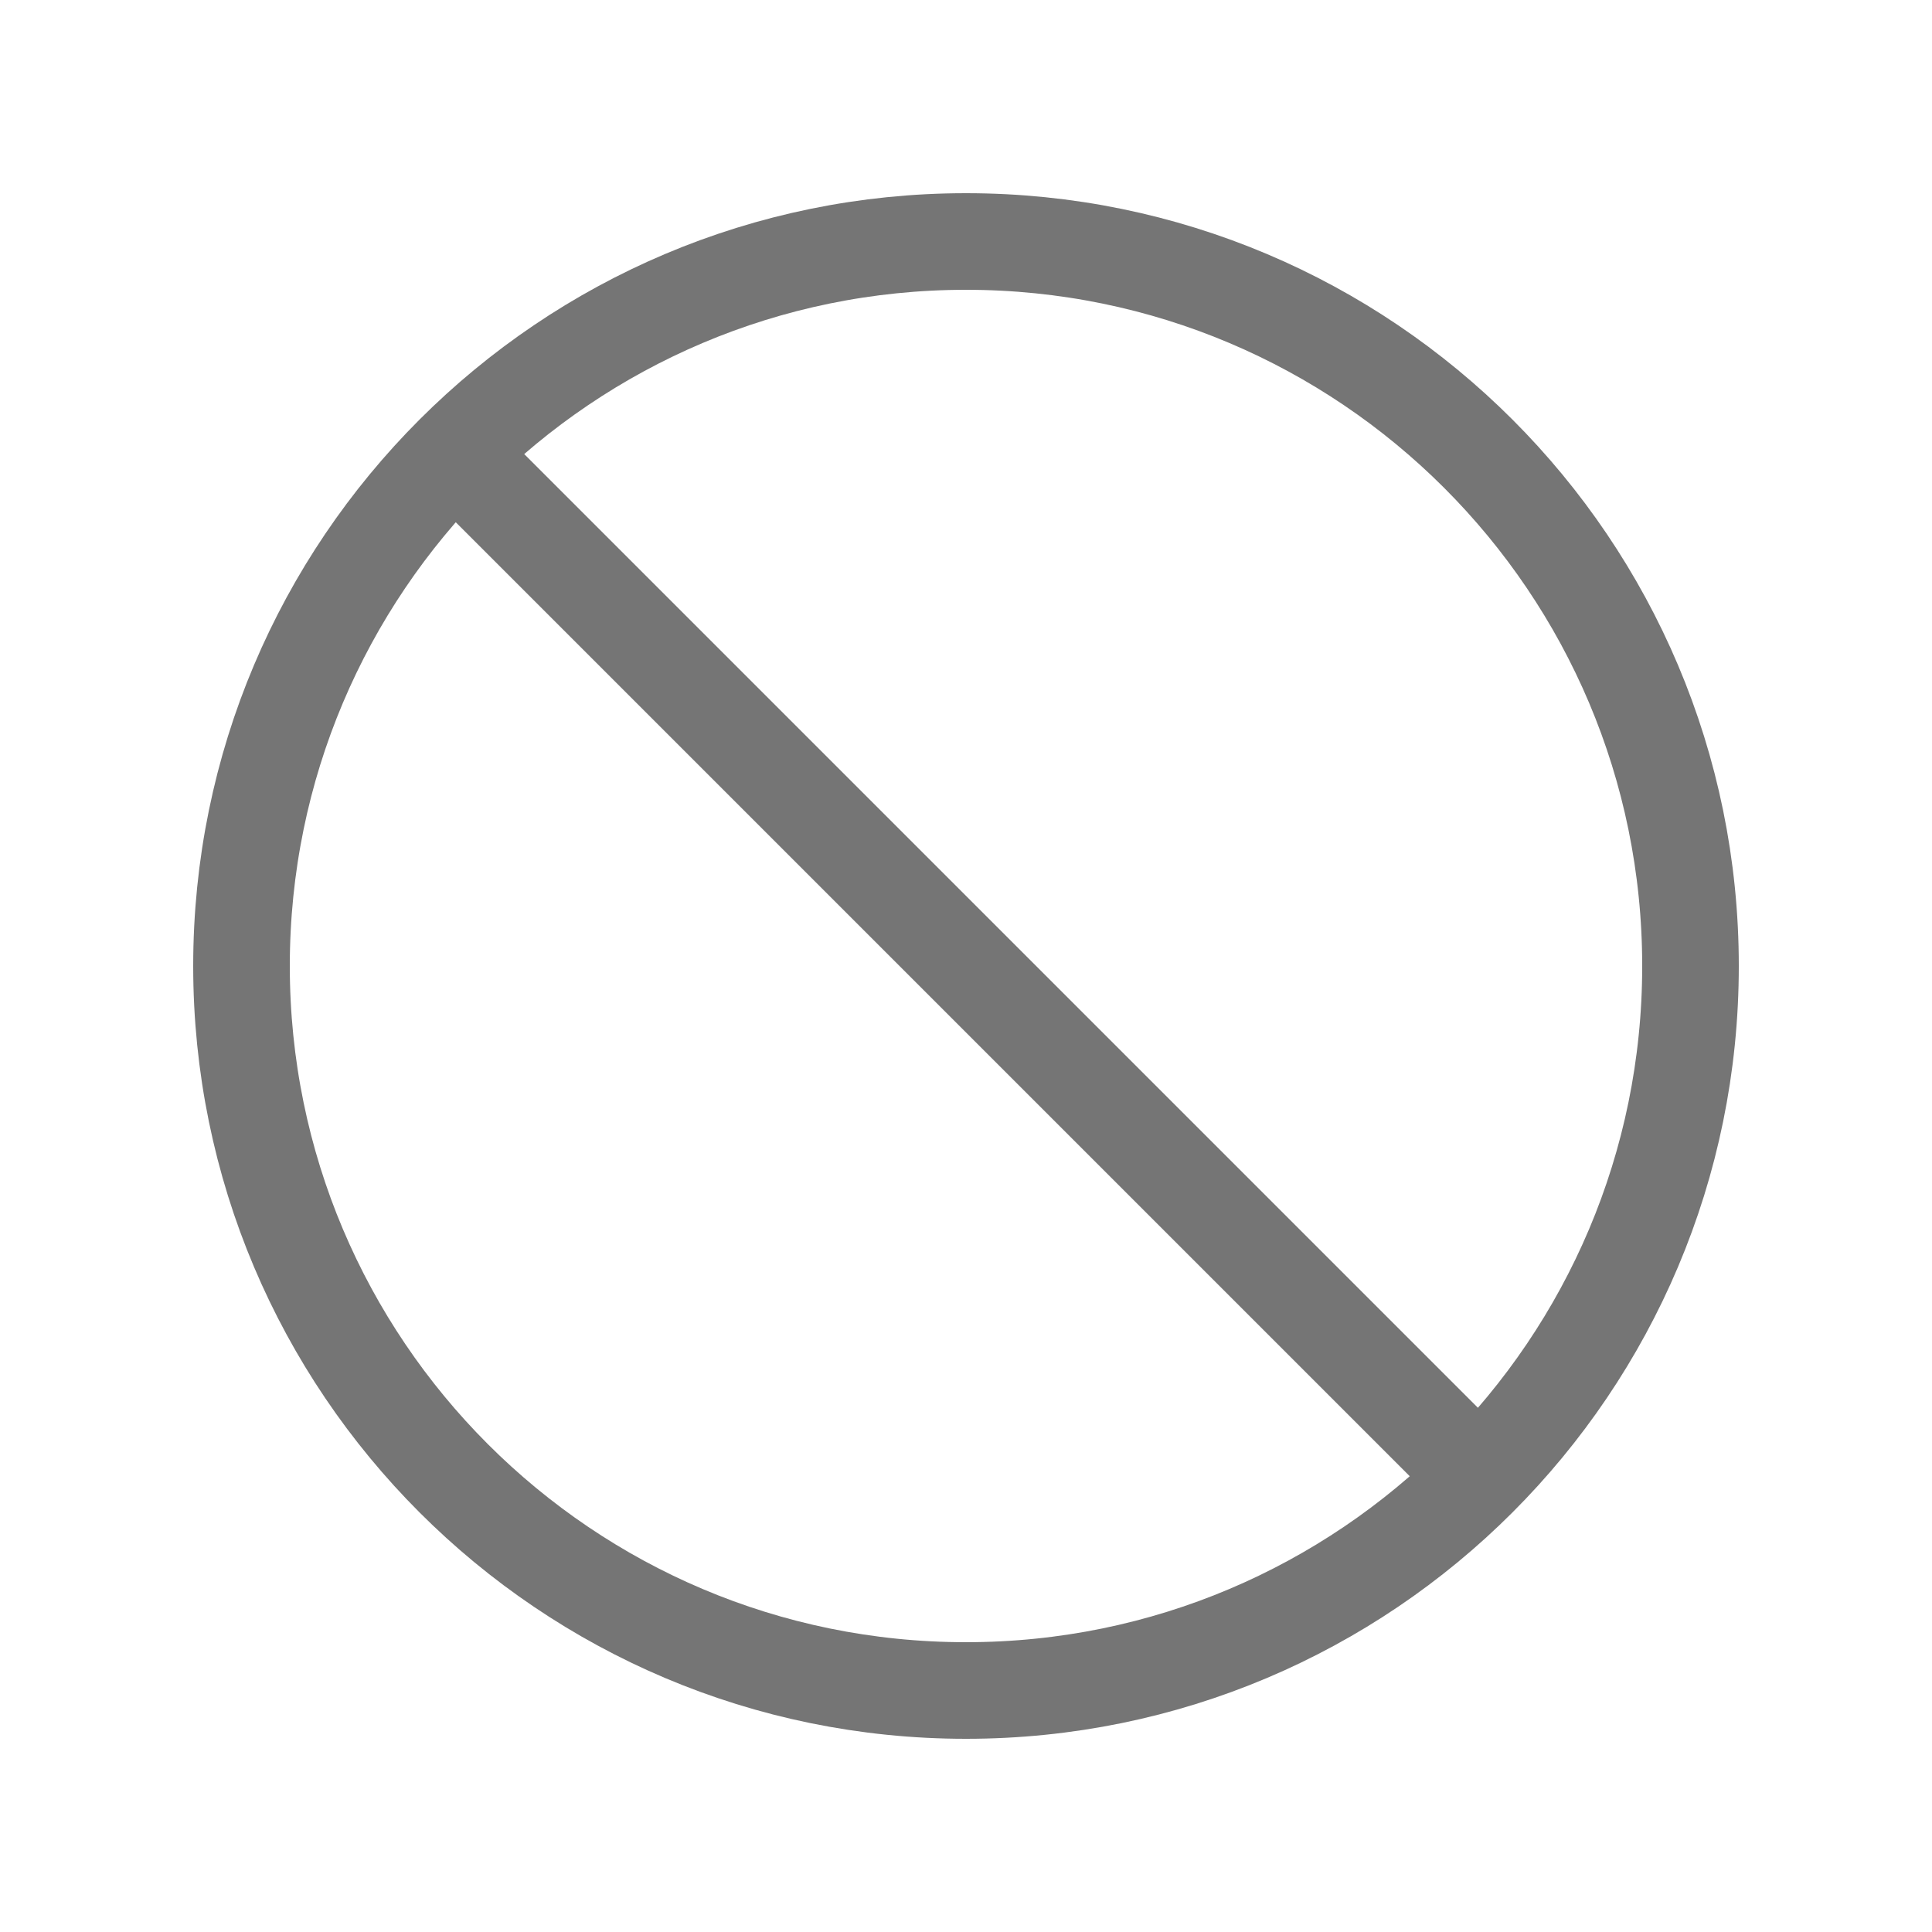
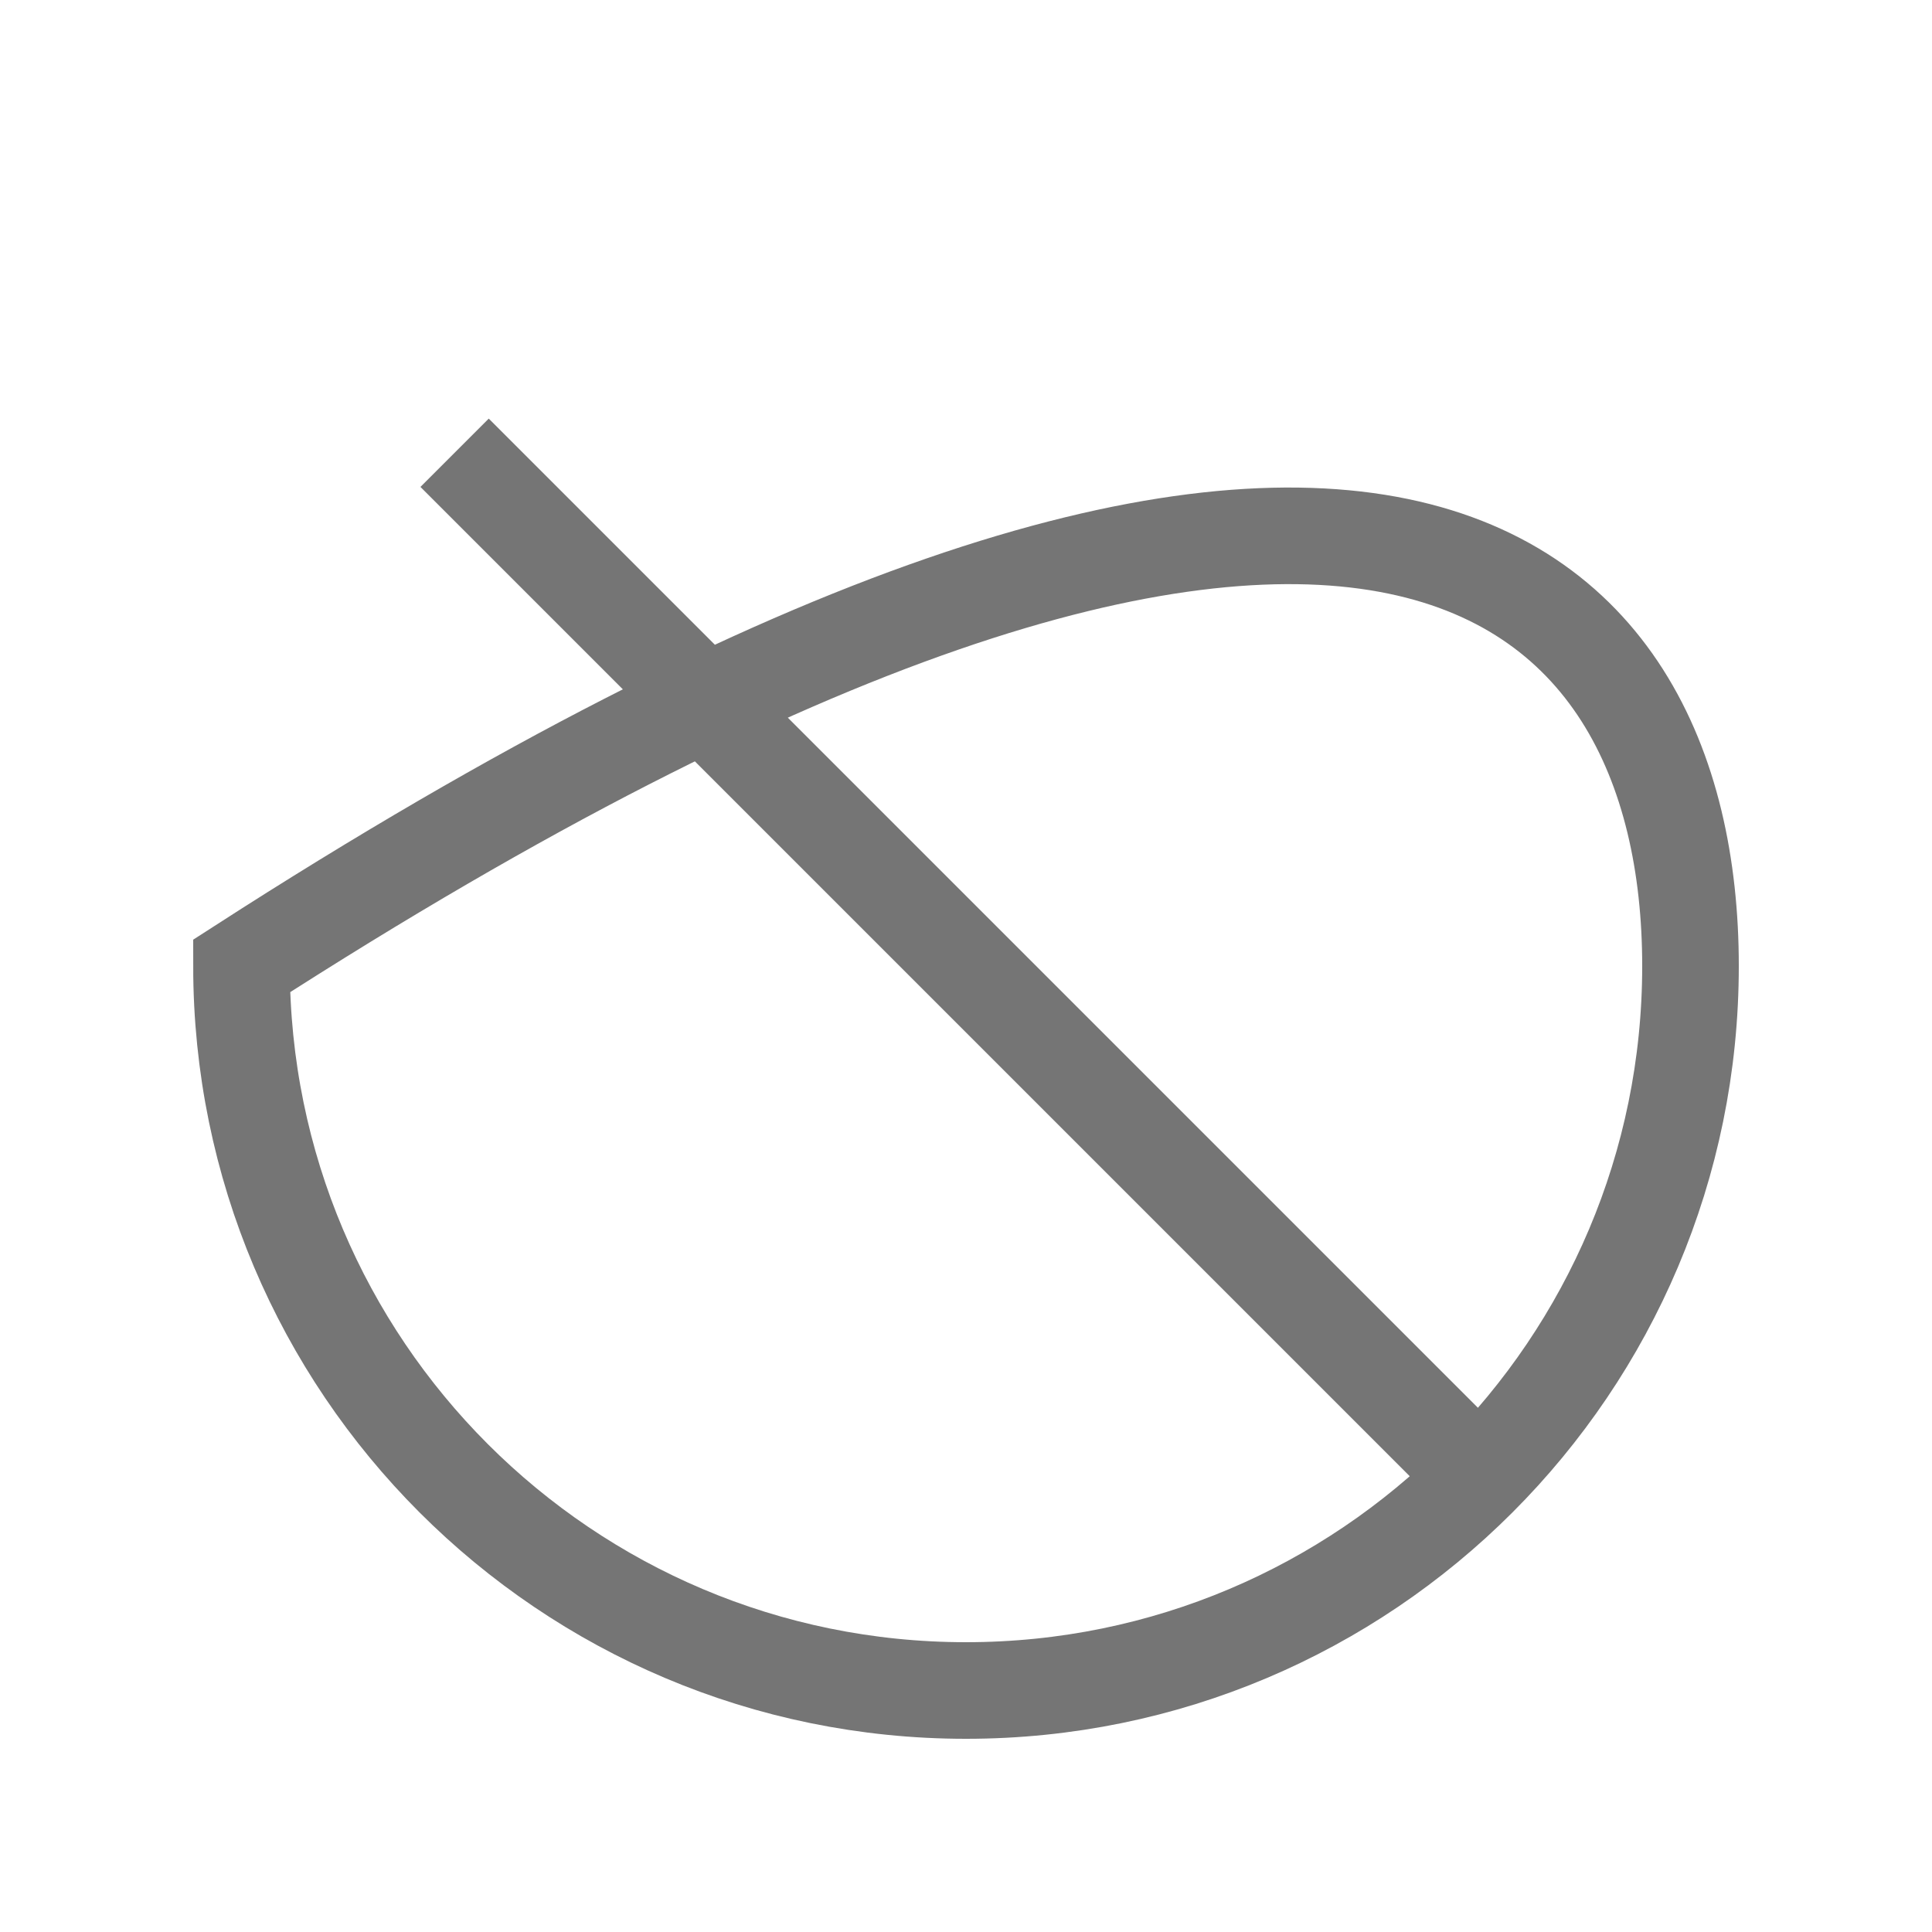
<svg xmlns="http://www.w3.org/2000/svg" fill="none" viewBox="0 0 20 20" height="20" width="20">
-   <path stroke-opacity="0.54" stroke="black" d="M4.706 4.687L15.313 15.294M17.5 10C17.5 14.142 14.142 17.5 10 17.5C5.858 17.5 2.5 14.142 2.5 10C2.5 5.858 5.858 2.5 10 2.5C14.142 2.5 17.5 5.858 17.5 10Z" />
+   <path stroke-opacity="0.54" stroke="black" d="M4.706 4.687L15.313 15.294M17.5 10C17.5 14.142 14.142 17.5 10 17.5C5.858 17.5 2.5 14.142 2.5 10C14.142 2.5 17.5 5.858 17.5 10Z" />
</svg>